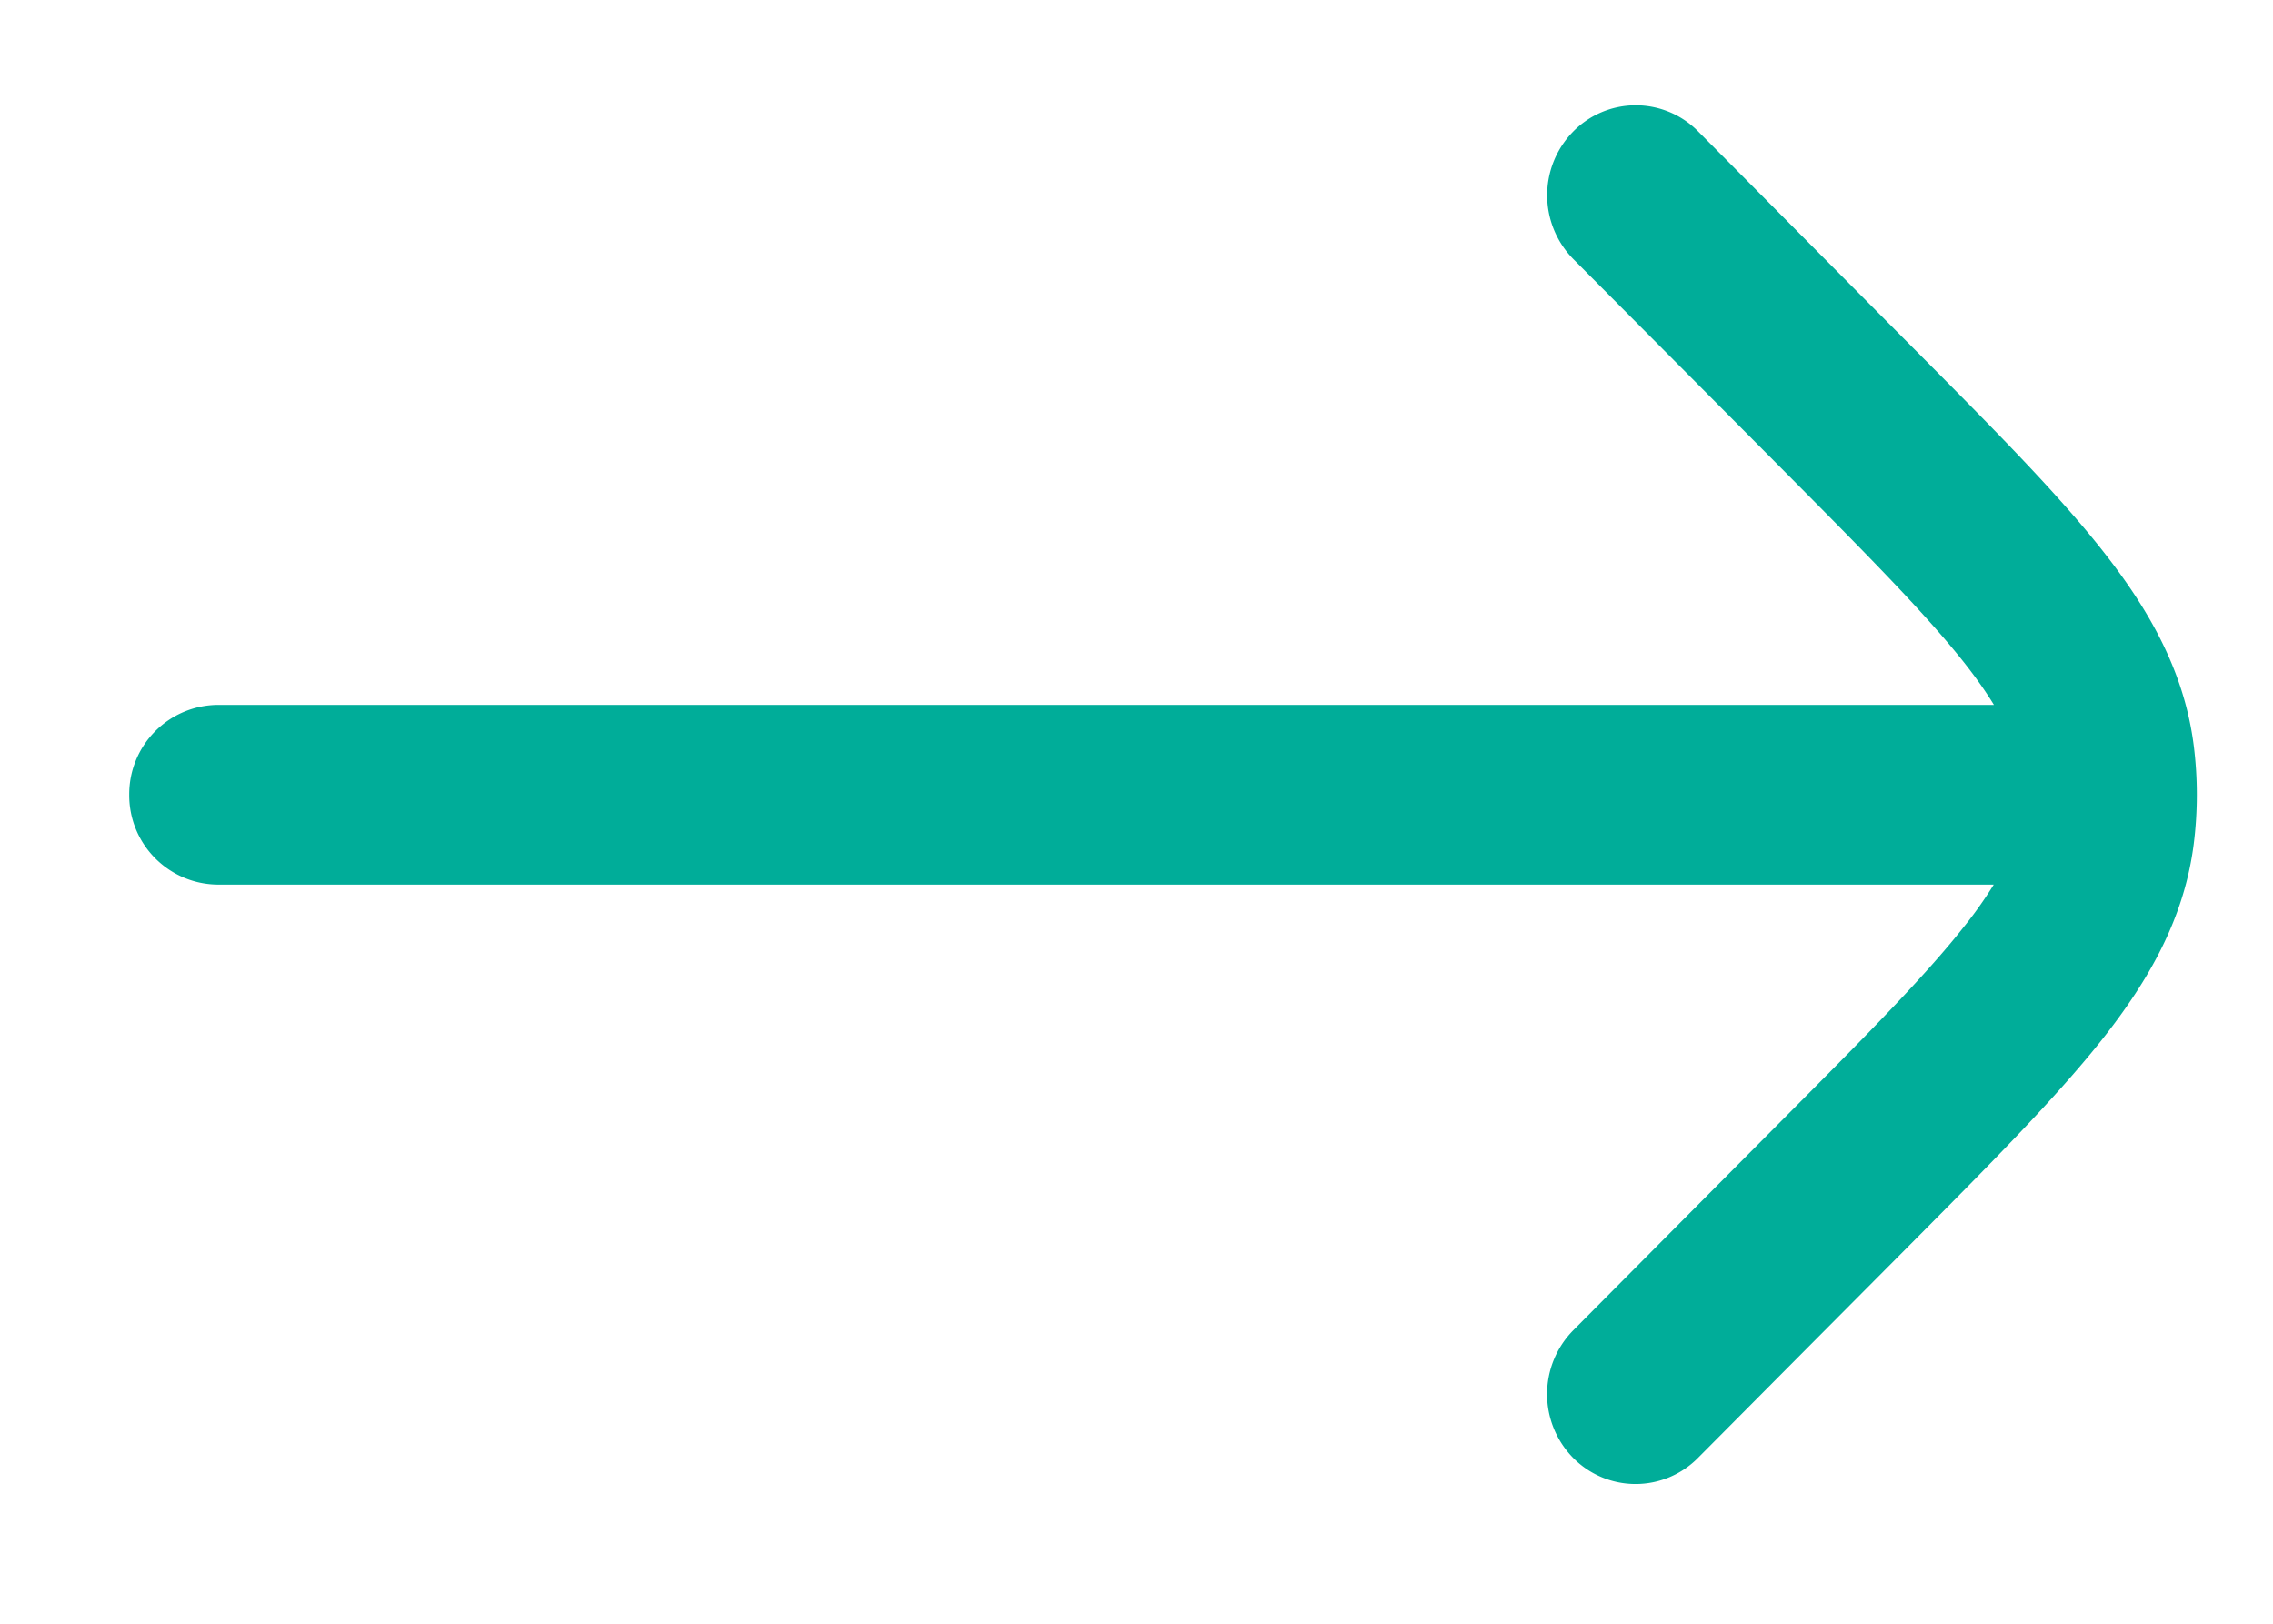
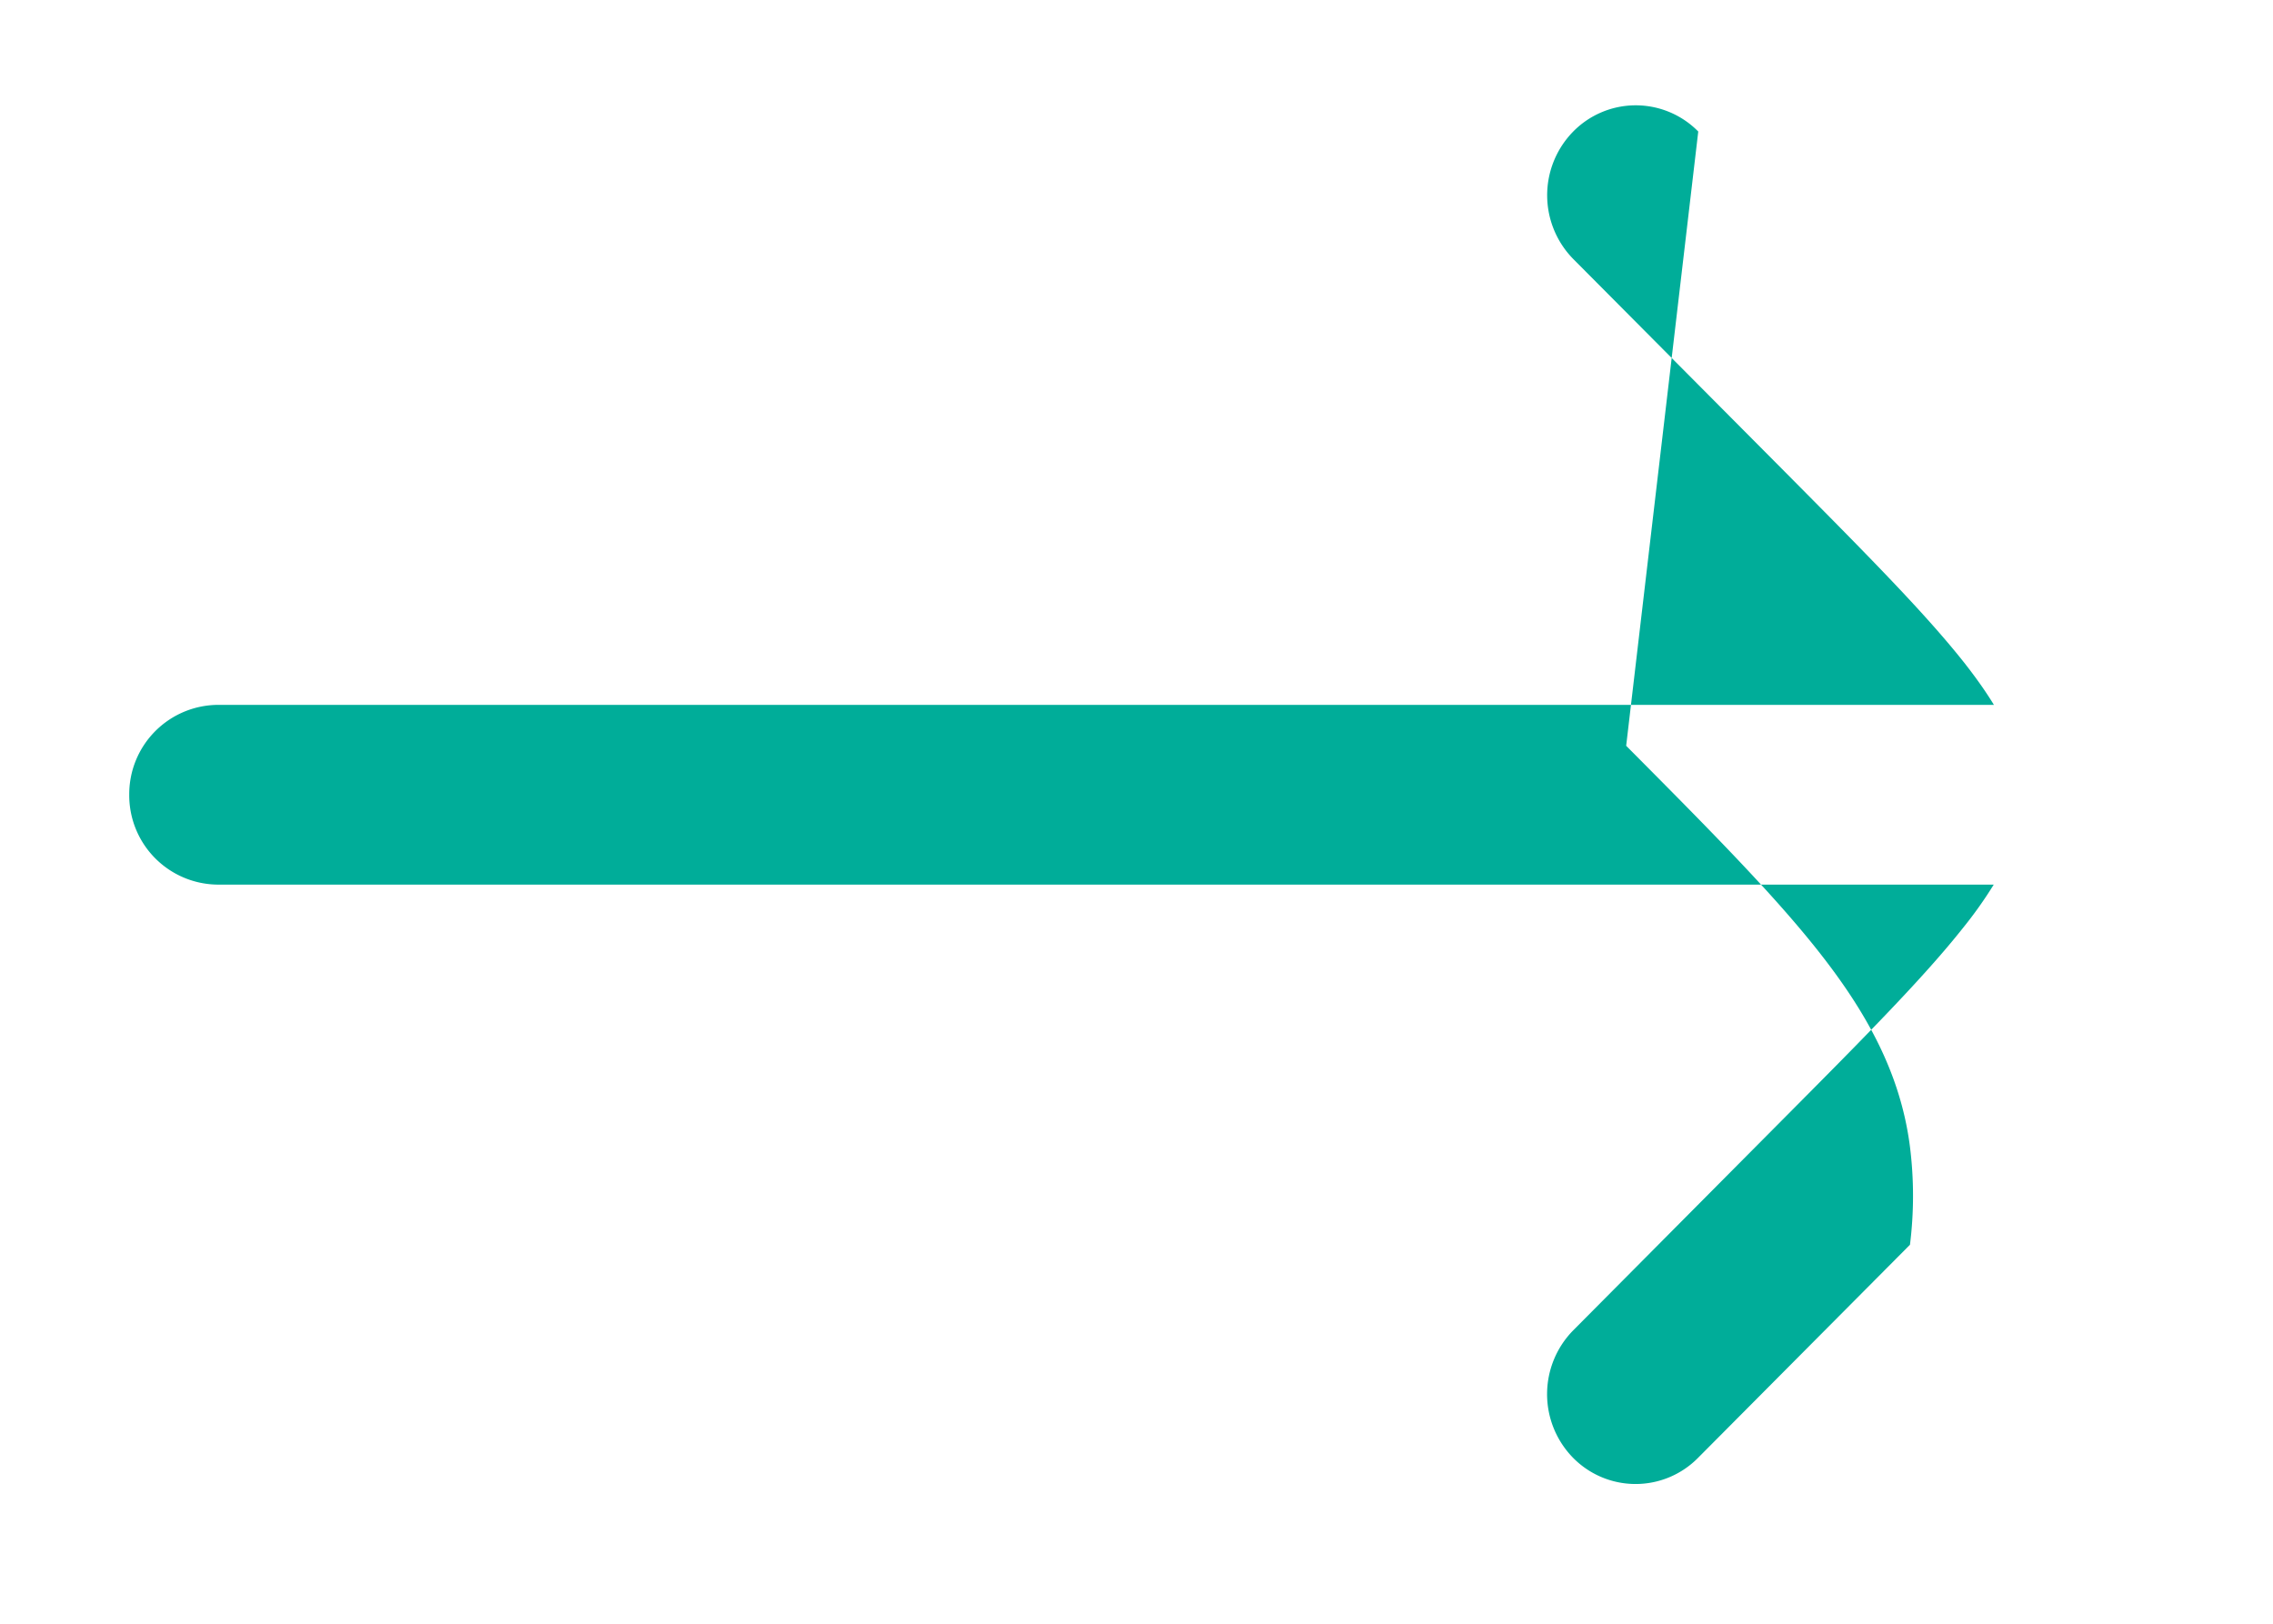
<svg xmlns="http://www.w3.org/2000/svg" width="14" height="10" fill="none">
-   <path fill="#00AD99" d="M10.46.81a.54.54 0 00-.773.003.56.56 0 00.004.783l1.283 1.29c.52.524.877.884 1.12 1.19.078.099.139.186.187.265H1.342a.55.55 0 00-.546.553.55.55 0 00.546.554H12.28a2.59 2.59 0 01-.188.265c-.242.306-.599.666-1.12 1.19L9.69 8.193a.56.56 0 00-.004.782.54.54 0 00.772.004l1.306-1.313c.492-.495.894-.9 1.18-1.26.296-.374.51-.754.568-1.21a2.43 2.43 0 000-.603c-.058-.456-.272-.836-.569-1.211-.285-.36-.687-.764-1.179-1.259L10.46.81z" />
+   <path fill="#00AD99" d="M10.46.81a.54.54 0 00-.773.003.56.56 0 00.004.783l1.283 1.29c.52.524.877.884 1.12 1.19.078.099.139.186.187.265H1.342a.55.55 0 00-.546.553.55.55 0 00.546.554H12.28a2.59 2.59 0 01-.188.265c-.242.306-.599.666-1.12 1.19L9.69 8.193a.56.56 0 00-.004.782.54.54 0 00.772.004l1.306-1.313a2.43 2.43 0 000-.603c-.058-.456-.272-.836-.569-1.211-.285-.36-.687-.764-1.179-1.259L10.46.81z" />
</svg>